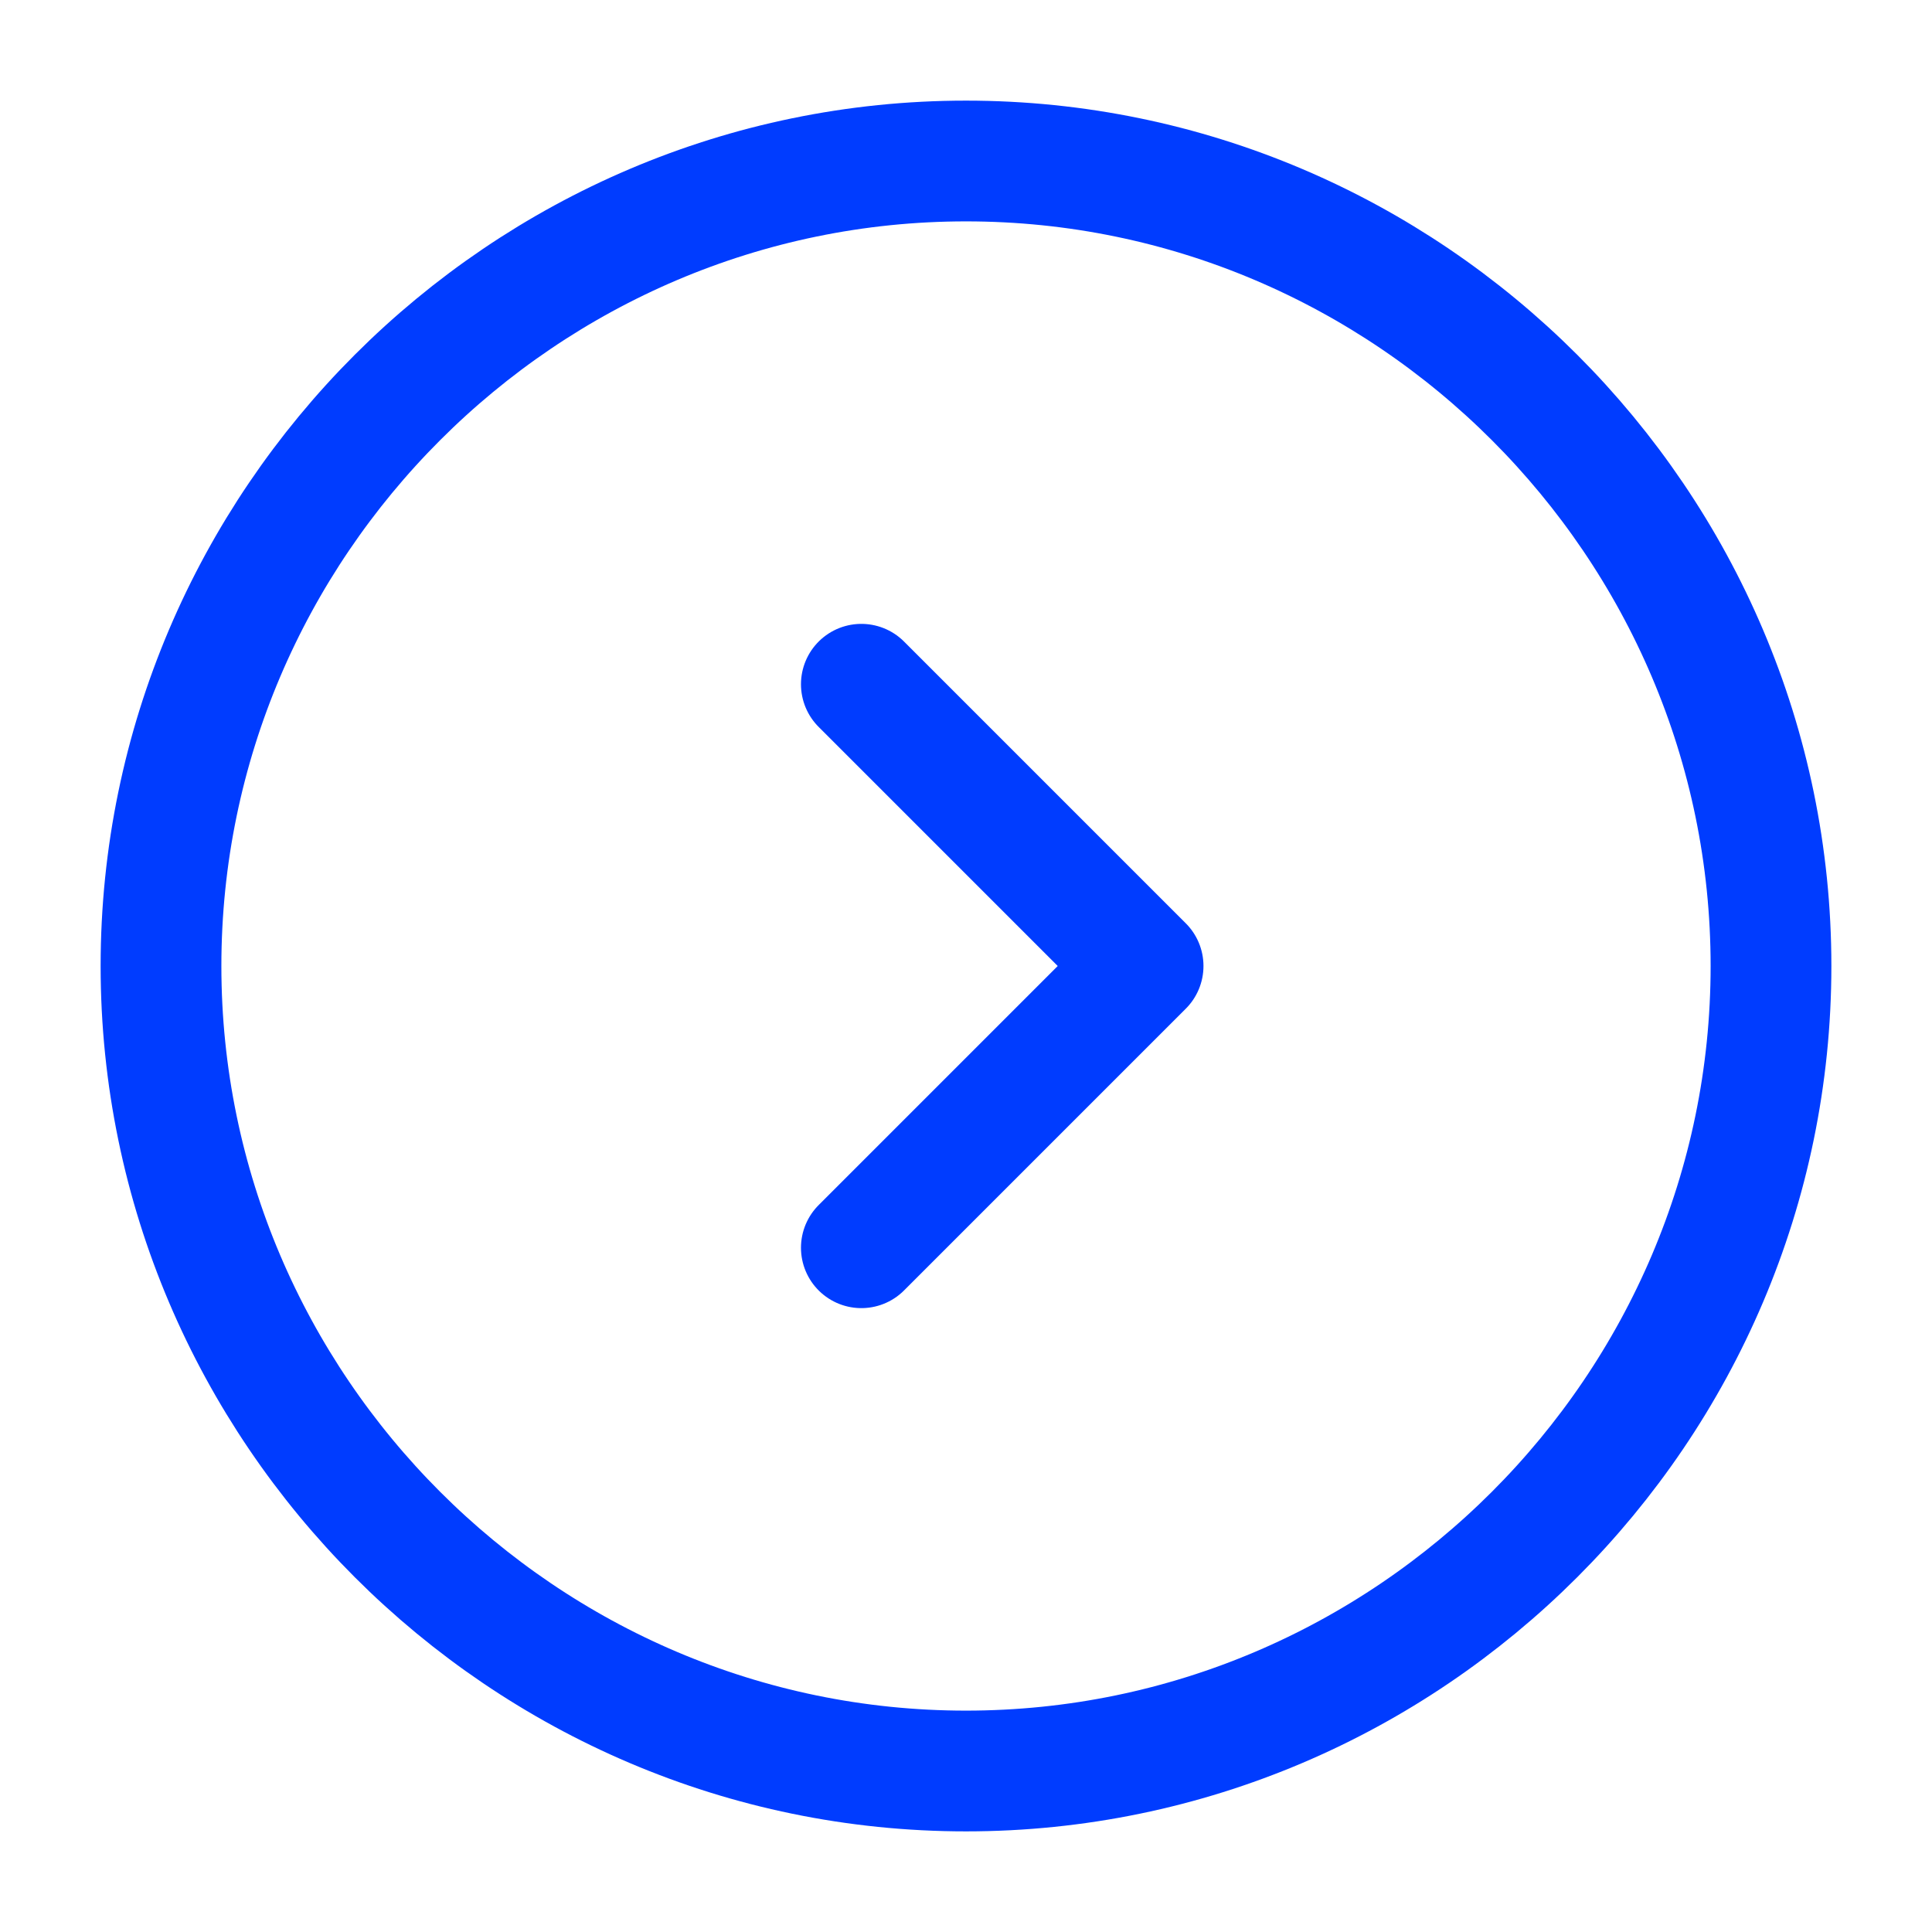
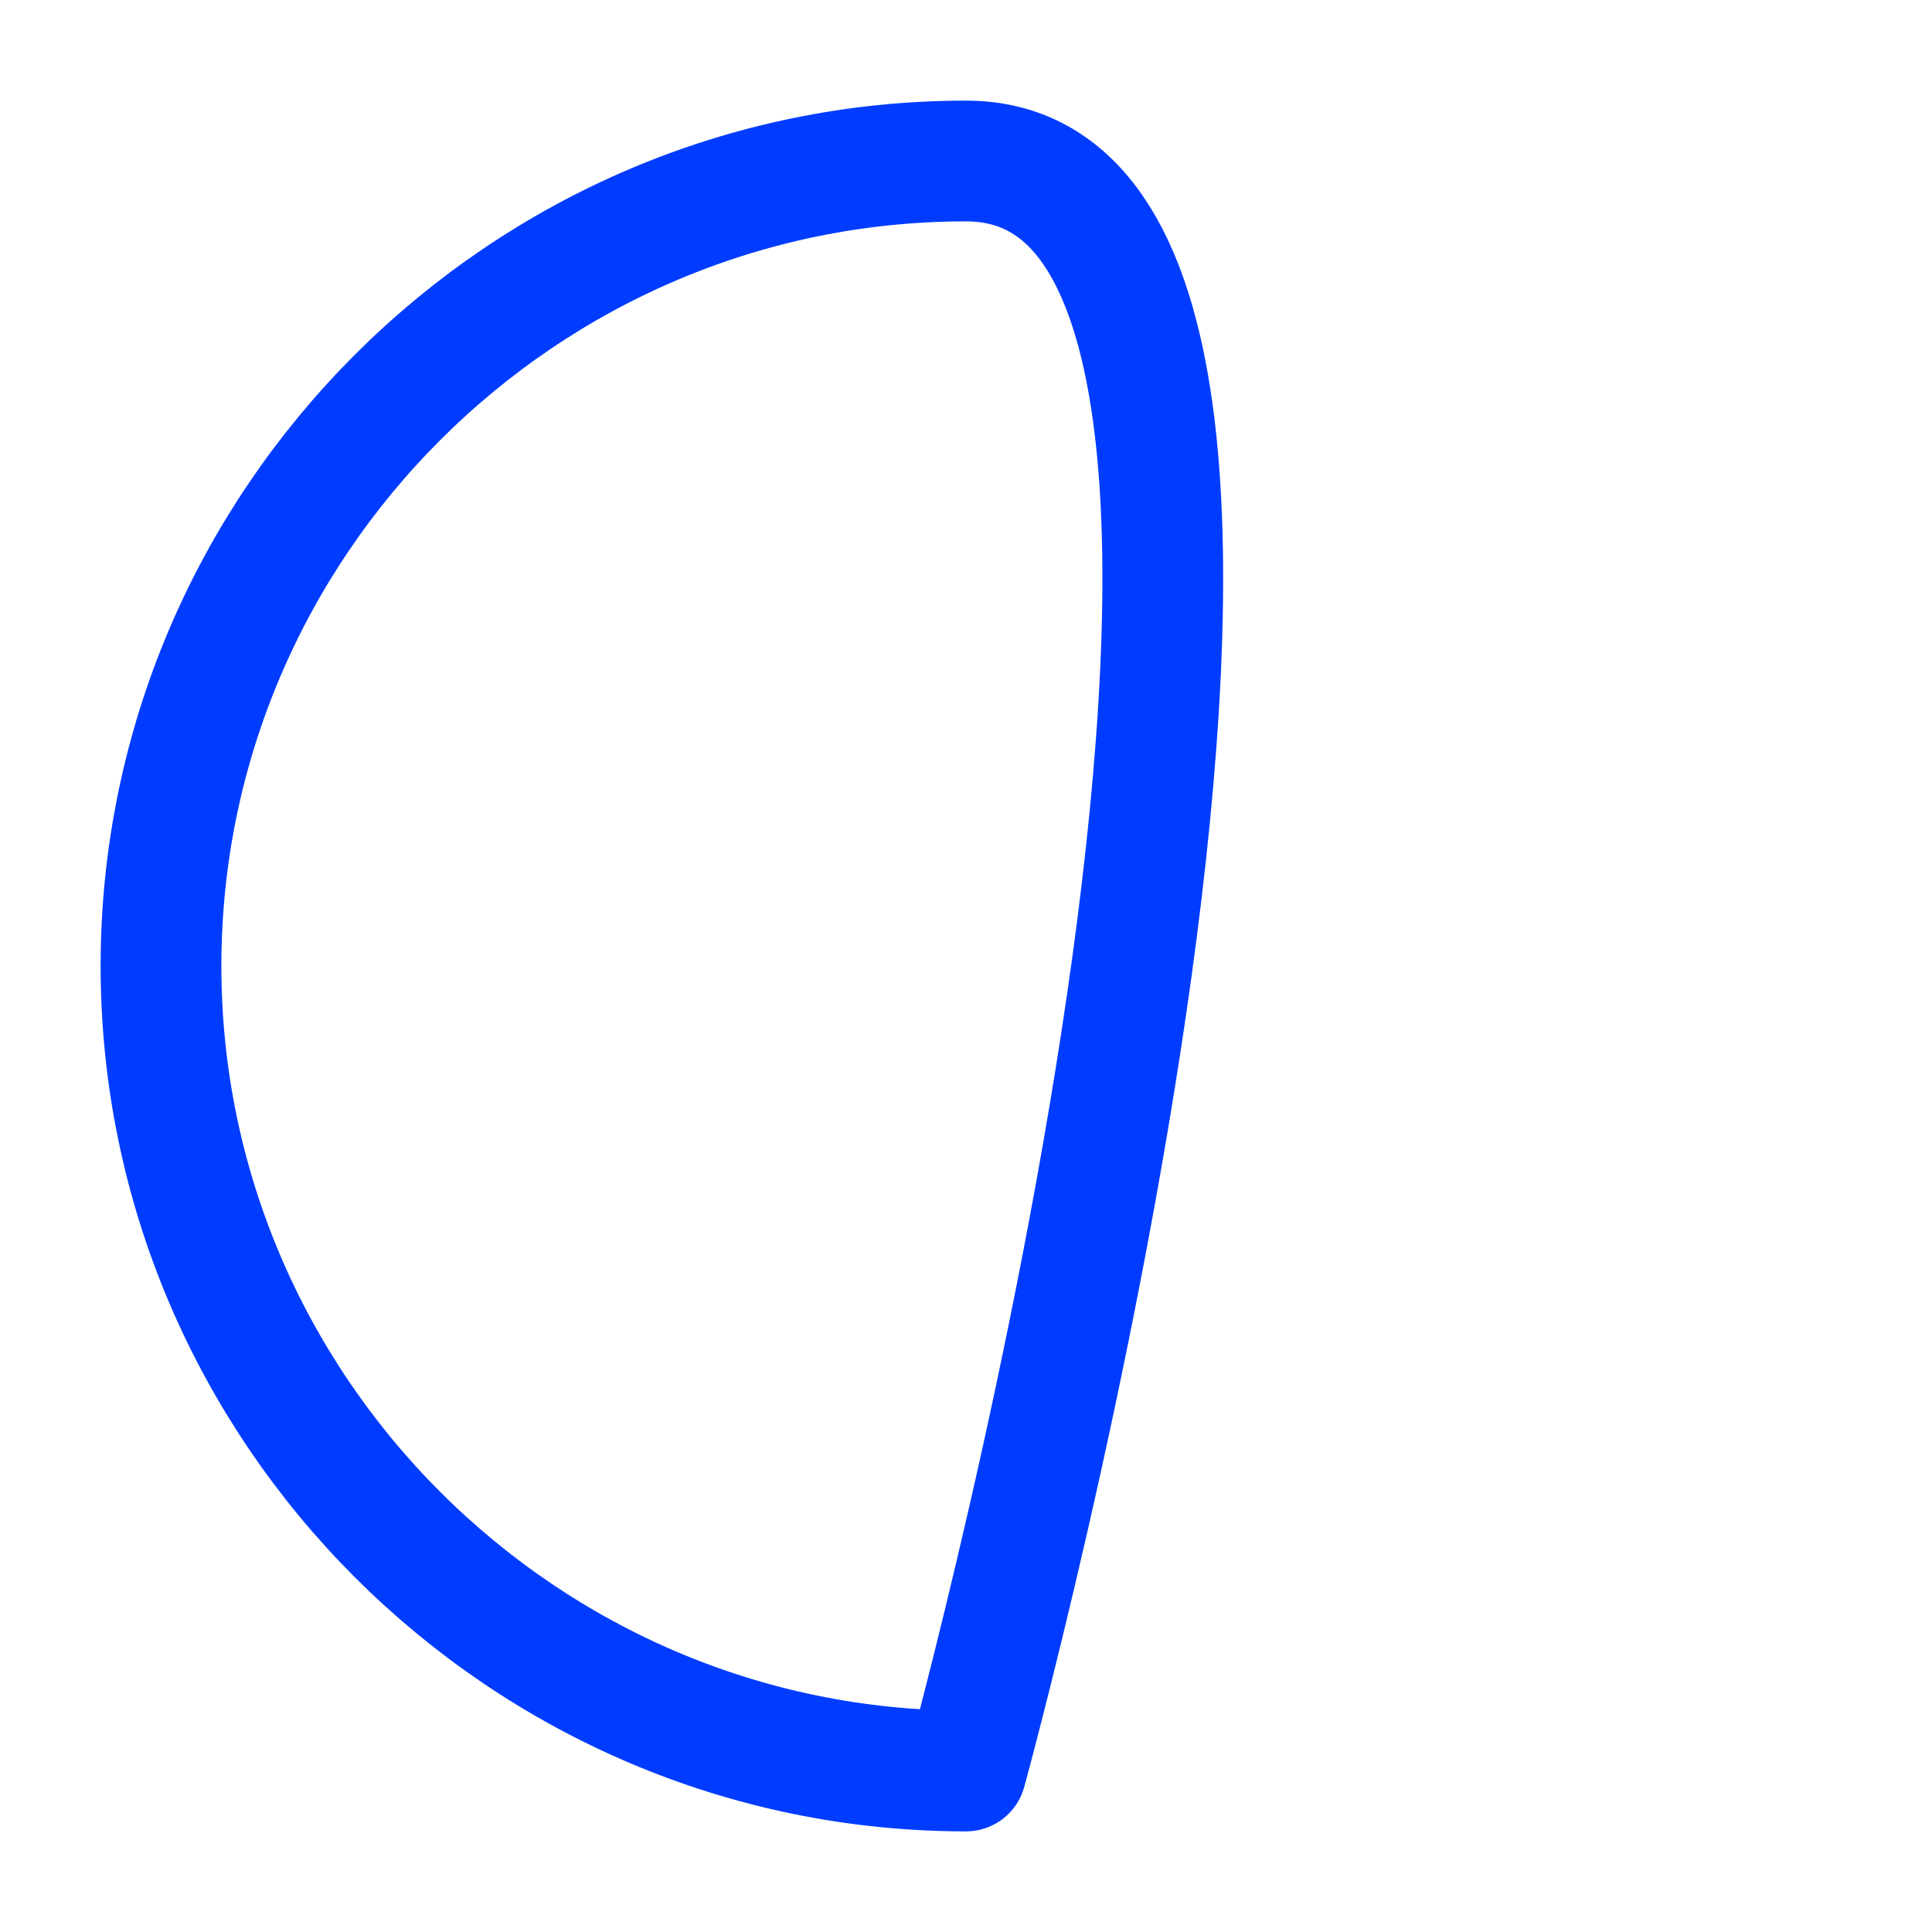
<svg xmlns="http://www.w3.org/2000/svg" id="Слой_1" x="0px" y="0px" viewBox="0 0 24 24" style="enable-background:new 0 0 24 24;" xml:space="preserve">
  <style type="text/css"> .st0{fill:none;stroke:#003CFF;stroke-width:1.5;stroke-linecap:round;stroke-linejoin:round;stroke-miterlimit:10;} .st1{fill:none;stroke:#003CFF;stroke-width:1.5;stroke-linecap:round;stroke-linejoin:round;} </style>
-   <path class="st0" d="M12,22c5.5,0,10-4.5,10-10S17.5,2,12,2S2,6.5,2,12S6.5,22,12,22z" />
-   <path class="st1" d="M10.7,15.5l3.5-3.5l-3.5-3.5" />
+   <path class="st0" d="M12,22S17.5,2,12,2S2,6.5,2,12S6.5,22,12,22z" />
</svg>